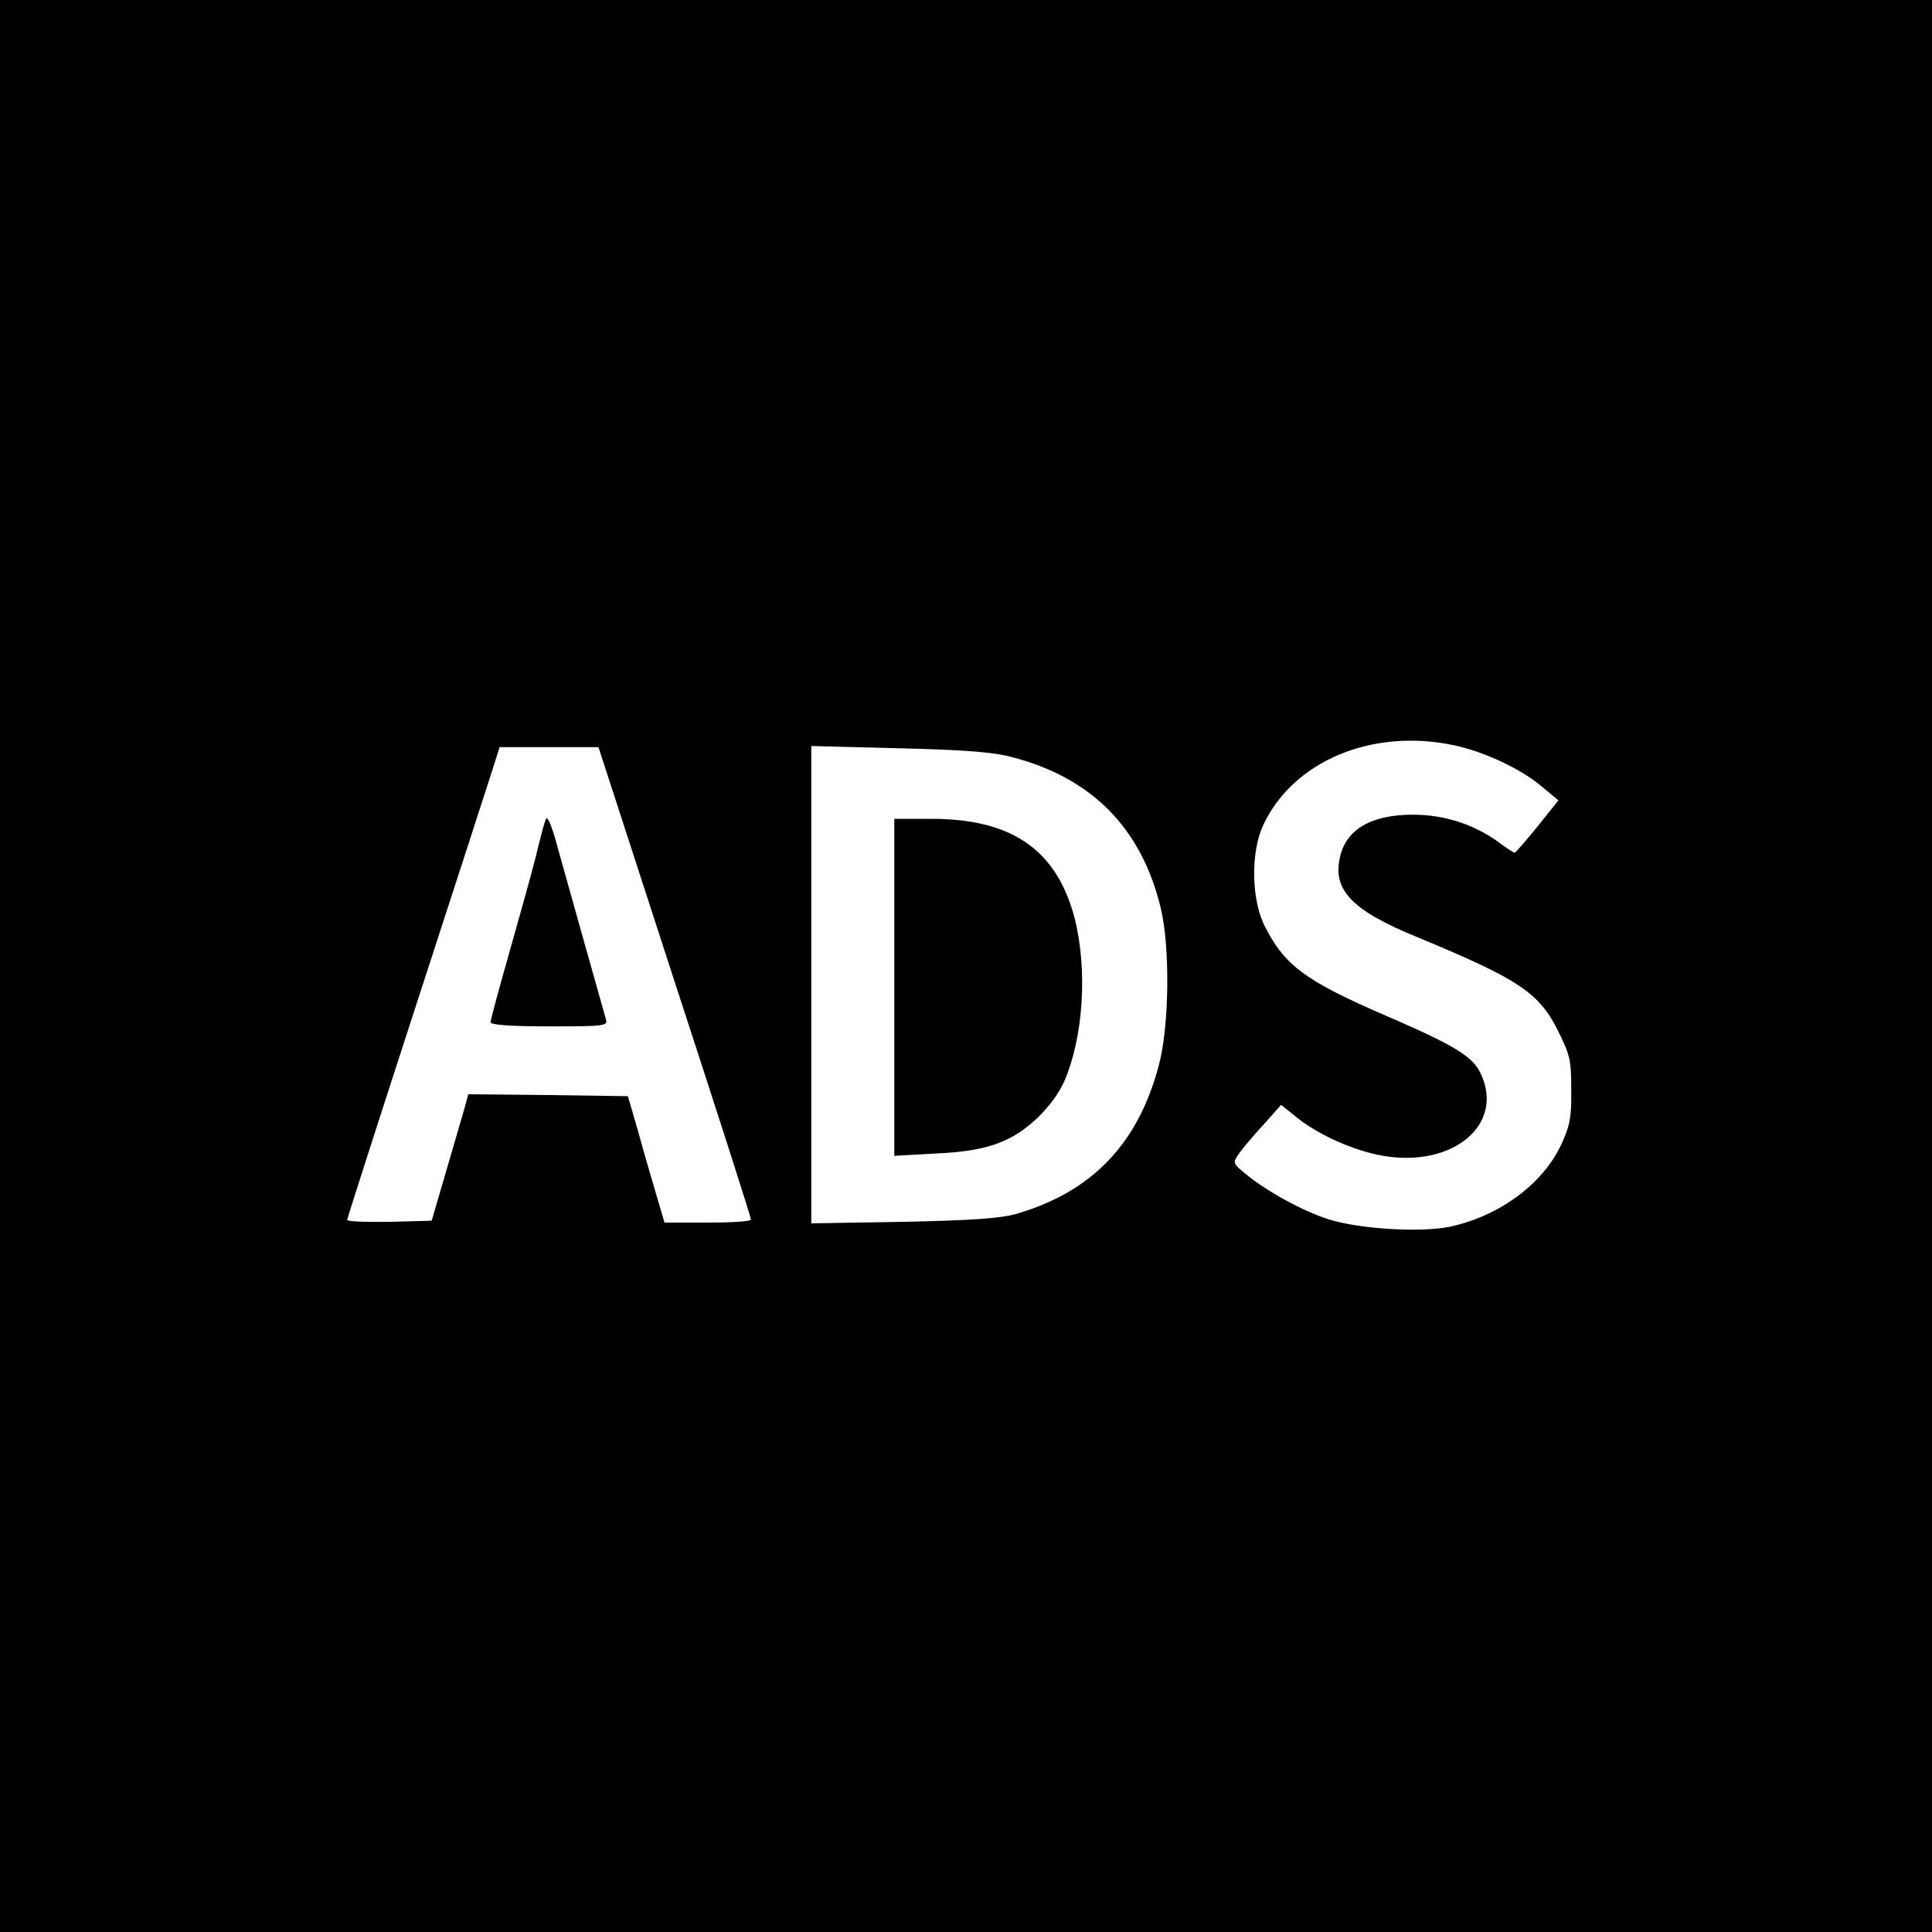
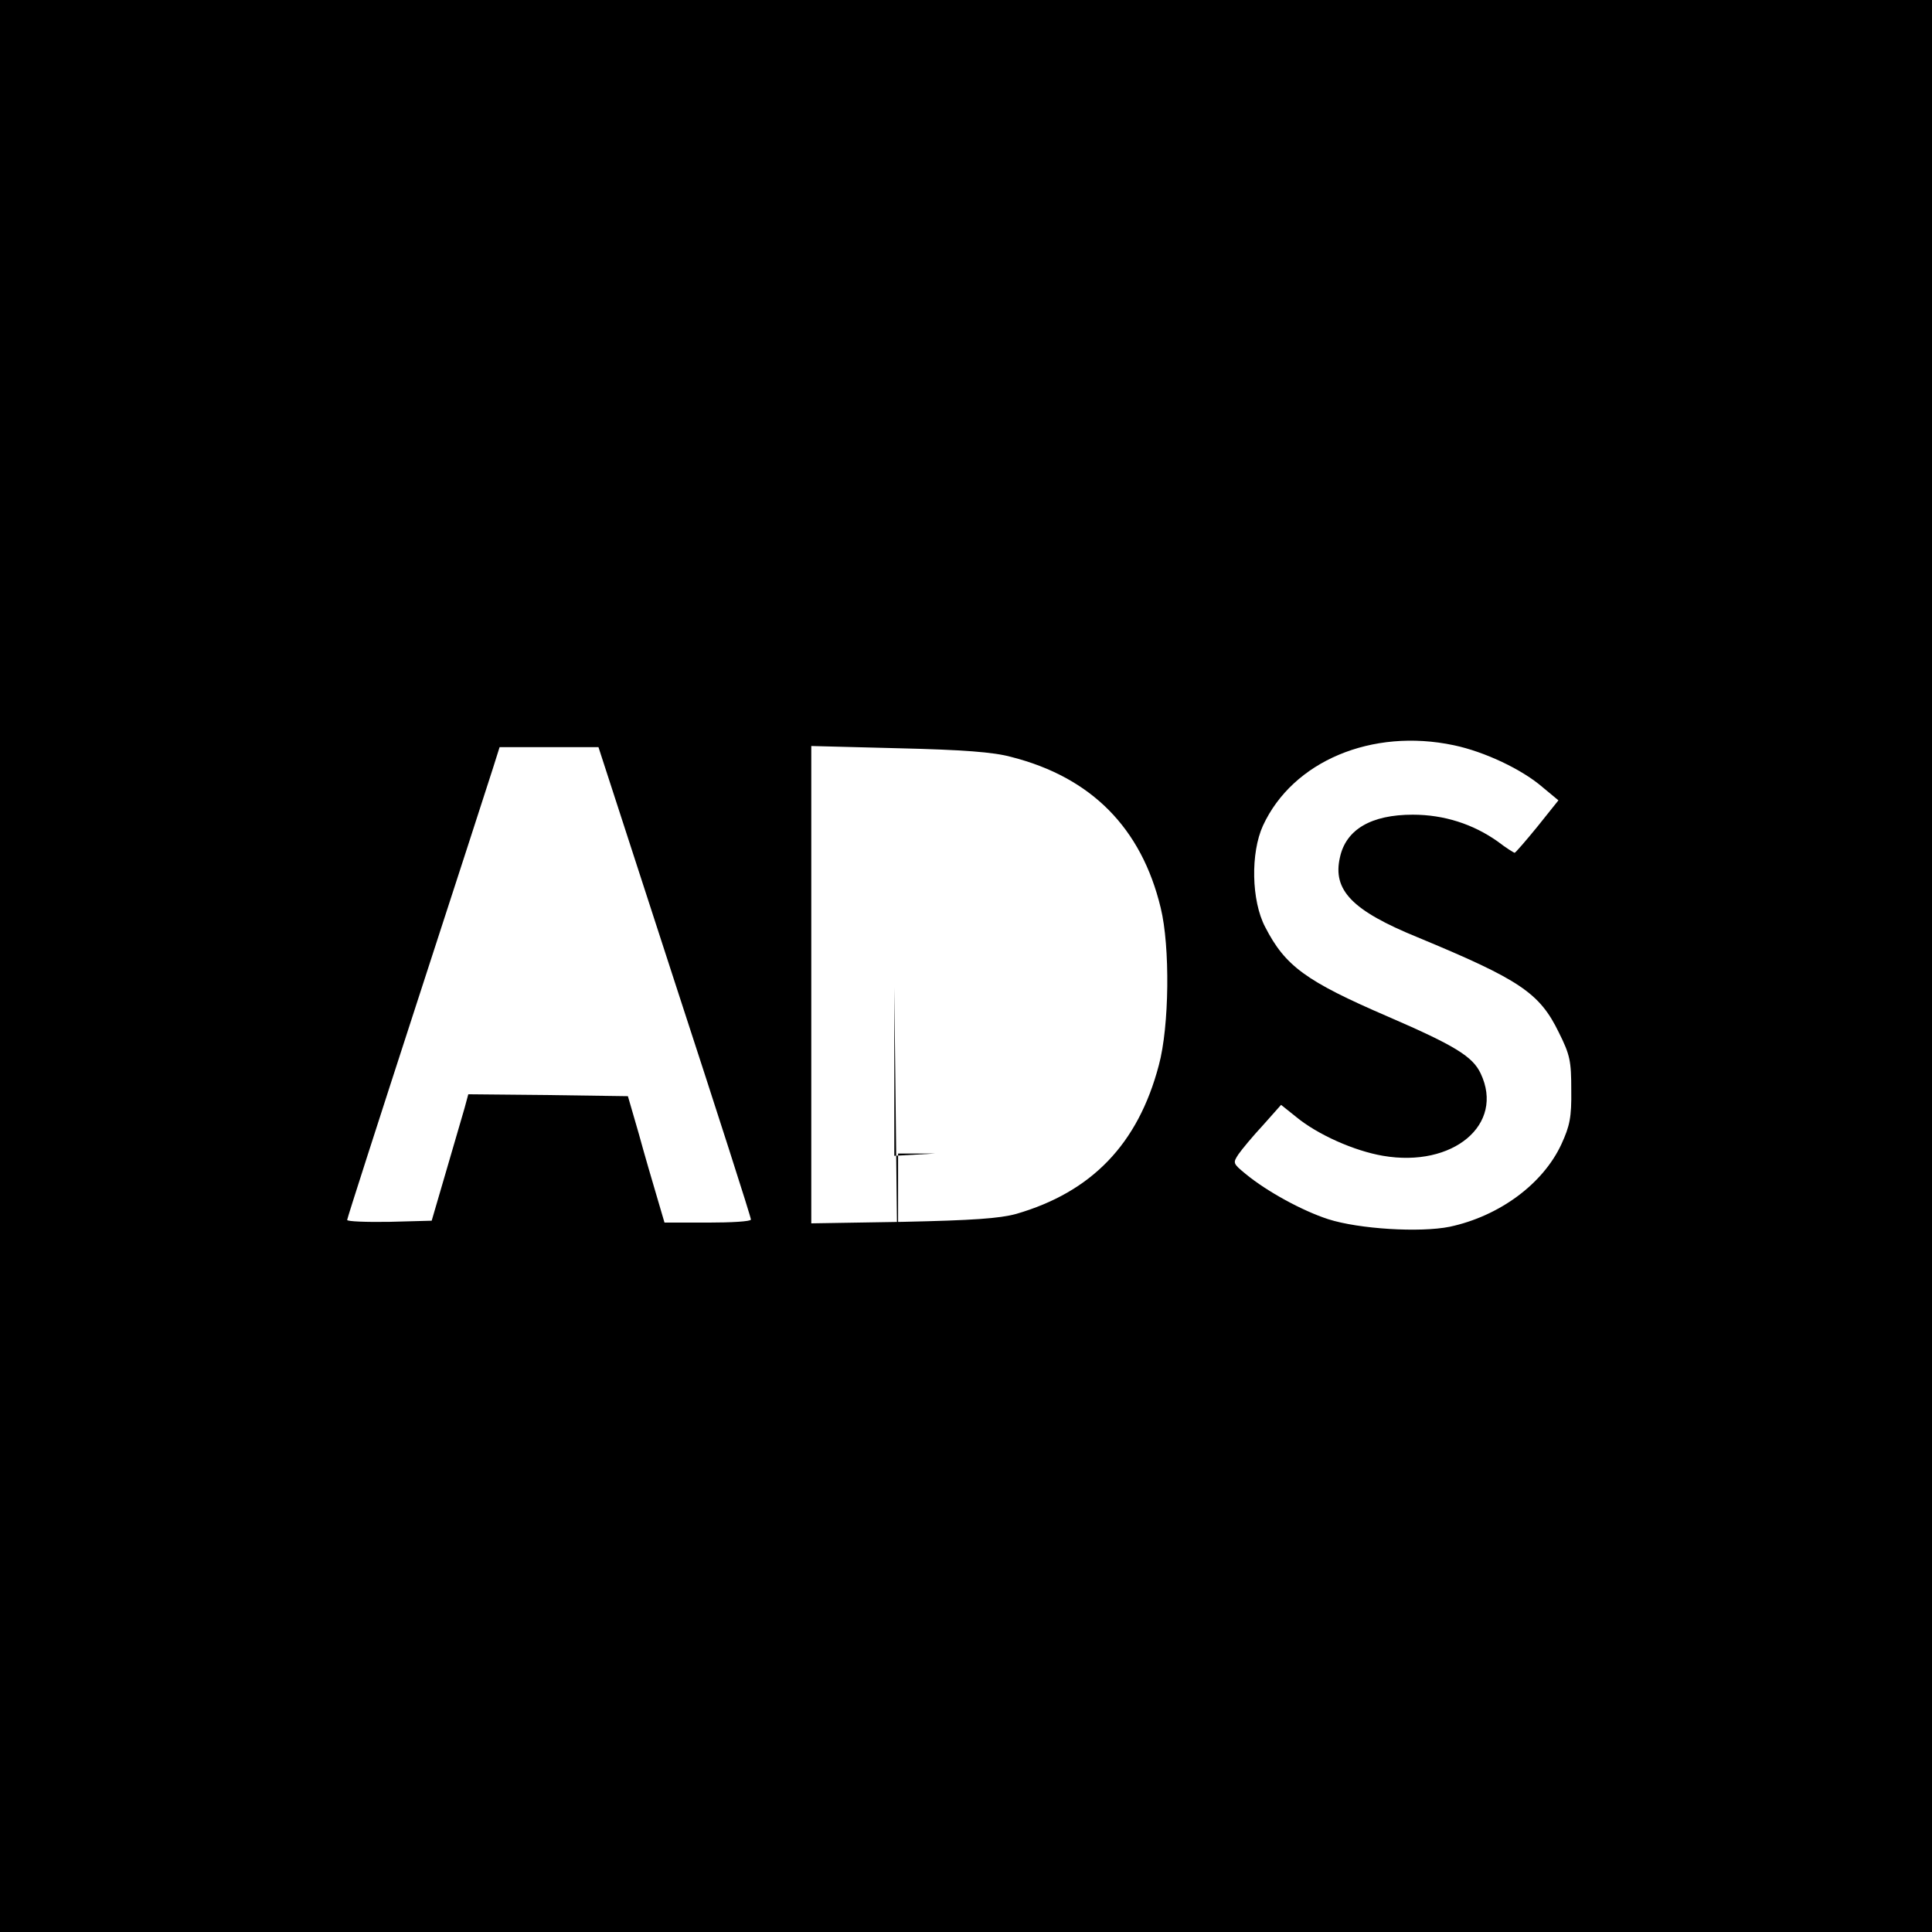
<svg xmlns="http://www.w3.org/2000/svg" version="1.0" width="512pt" height="512pt" viewBox="0 0 512 512" preserveAspectRatio="xMidYMid meet">
  <g transform="translate(0,512) scale(0.1,-0.1)" fill="#000000" stroke="none">
    <path d="M0 2560 l0 -2560 2560 0 2560 0 0 2560 0 2560 -2560 0 -2560 0 0 -2560z m3853 585 c81 -17 181 -64 236 -112 l41 -34 -56 -70 c-31 -38 -58 -69 -60 -69 -2 0 -23 13 -45 30 -65 46 -142 71 -225 71 -110 0 -177 -39 -193 -113 -20 -87 32 -141 206 -212 270 -112 323 -147 374 -252 30 -60 33 -76 33 -153 1 -72 -4 -95 -26 -143 -49 -106 -165 -191 -296 -219 -79 -16 -241 -6 -322 20 -68 22 -162 73 -219 120 -34 28 -34 29 -19 52 9 13 38 48 65 77 l48 54 40 -32 c57 -47 154 -90 230 -103 186 -32 323 83 259 218 -21 45 -68 74 -246 151 -218 94 -272 134 -325 237 -37 70 -39 197 -6 269 79 171 289 259 506 213z m-2065 -627 c112 -343 203 -626 202 -630 0 -5 -52 -8 -115 -8 l-114 0 -20 68 c-11 37 -33 112 -48 167 l-29 100 -212 3 -211 2 -10 -37 c-6 -21 -28 -96 -49 -168 l-38 -130 -112 -3 c-62 -1 -112 1 -112 5 0 4 83 262 184 573 101 311 192 591 202 623 l18 57 131 0 131 0 202 -622z m892 596 c212 -54 345 -188 396 -400 25 -102 23 -314 -5 -417 -55 -209 -178 -336 -378 -394 -44 -12 -114 -17 -300 -21 l-243 -4 0 633 0 632 233 -6 c168 -4 250 -10 297 -23z" />
-     <path d="M1447 2950 c-4 -8 -16 -53 -27 -100 -12 -47 -44 -162 -71 -257 -27 -94 -49 -177 -49 -182 0 -7 52 -11 156 -11 143 0 155 1 150 18 -6 21 -108 383 -134 477 -11 40 -22 63 -25 55z" />
-     <path d="M2370 2504 l0 -447 108 6 c140 6 207 31 278 101 34 35 58 70 72 109 48 128 53 308 13 438 -52 164 -168 239 -373 239 l-98 0 0 -446z" />
+     <path d="M2370 2504 l0 -447 108 6 l-98 0 0 -446z" />
  </g>
</svg>